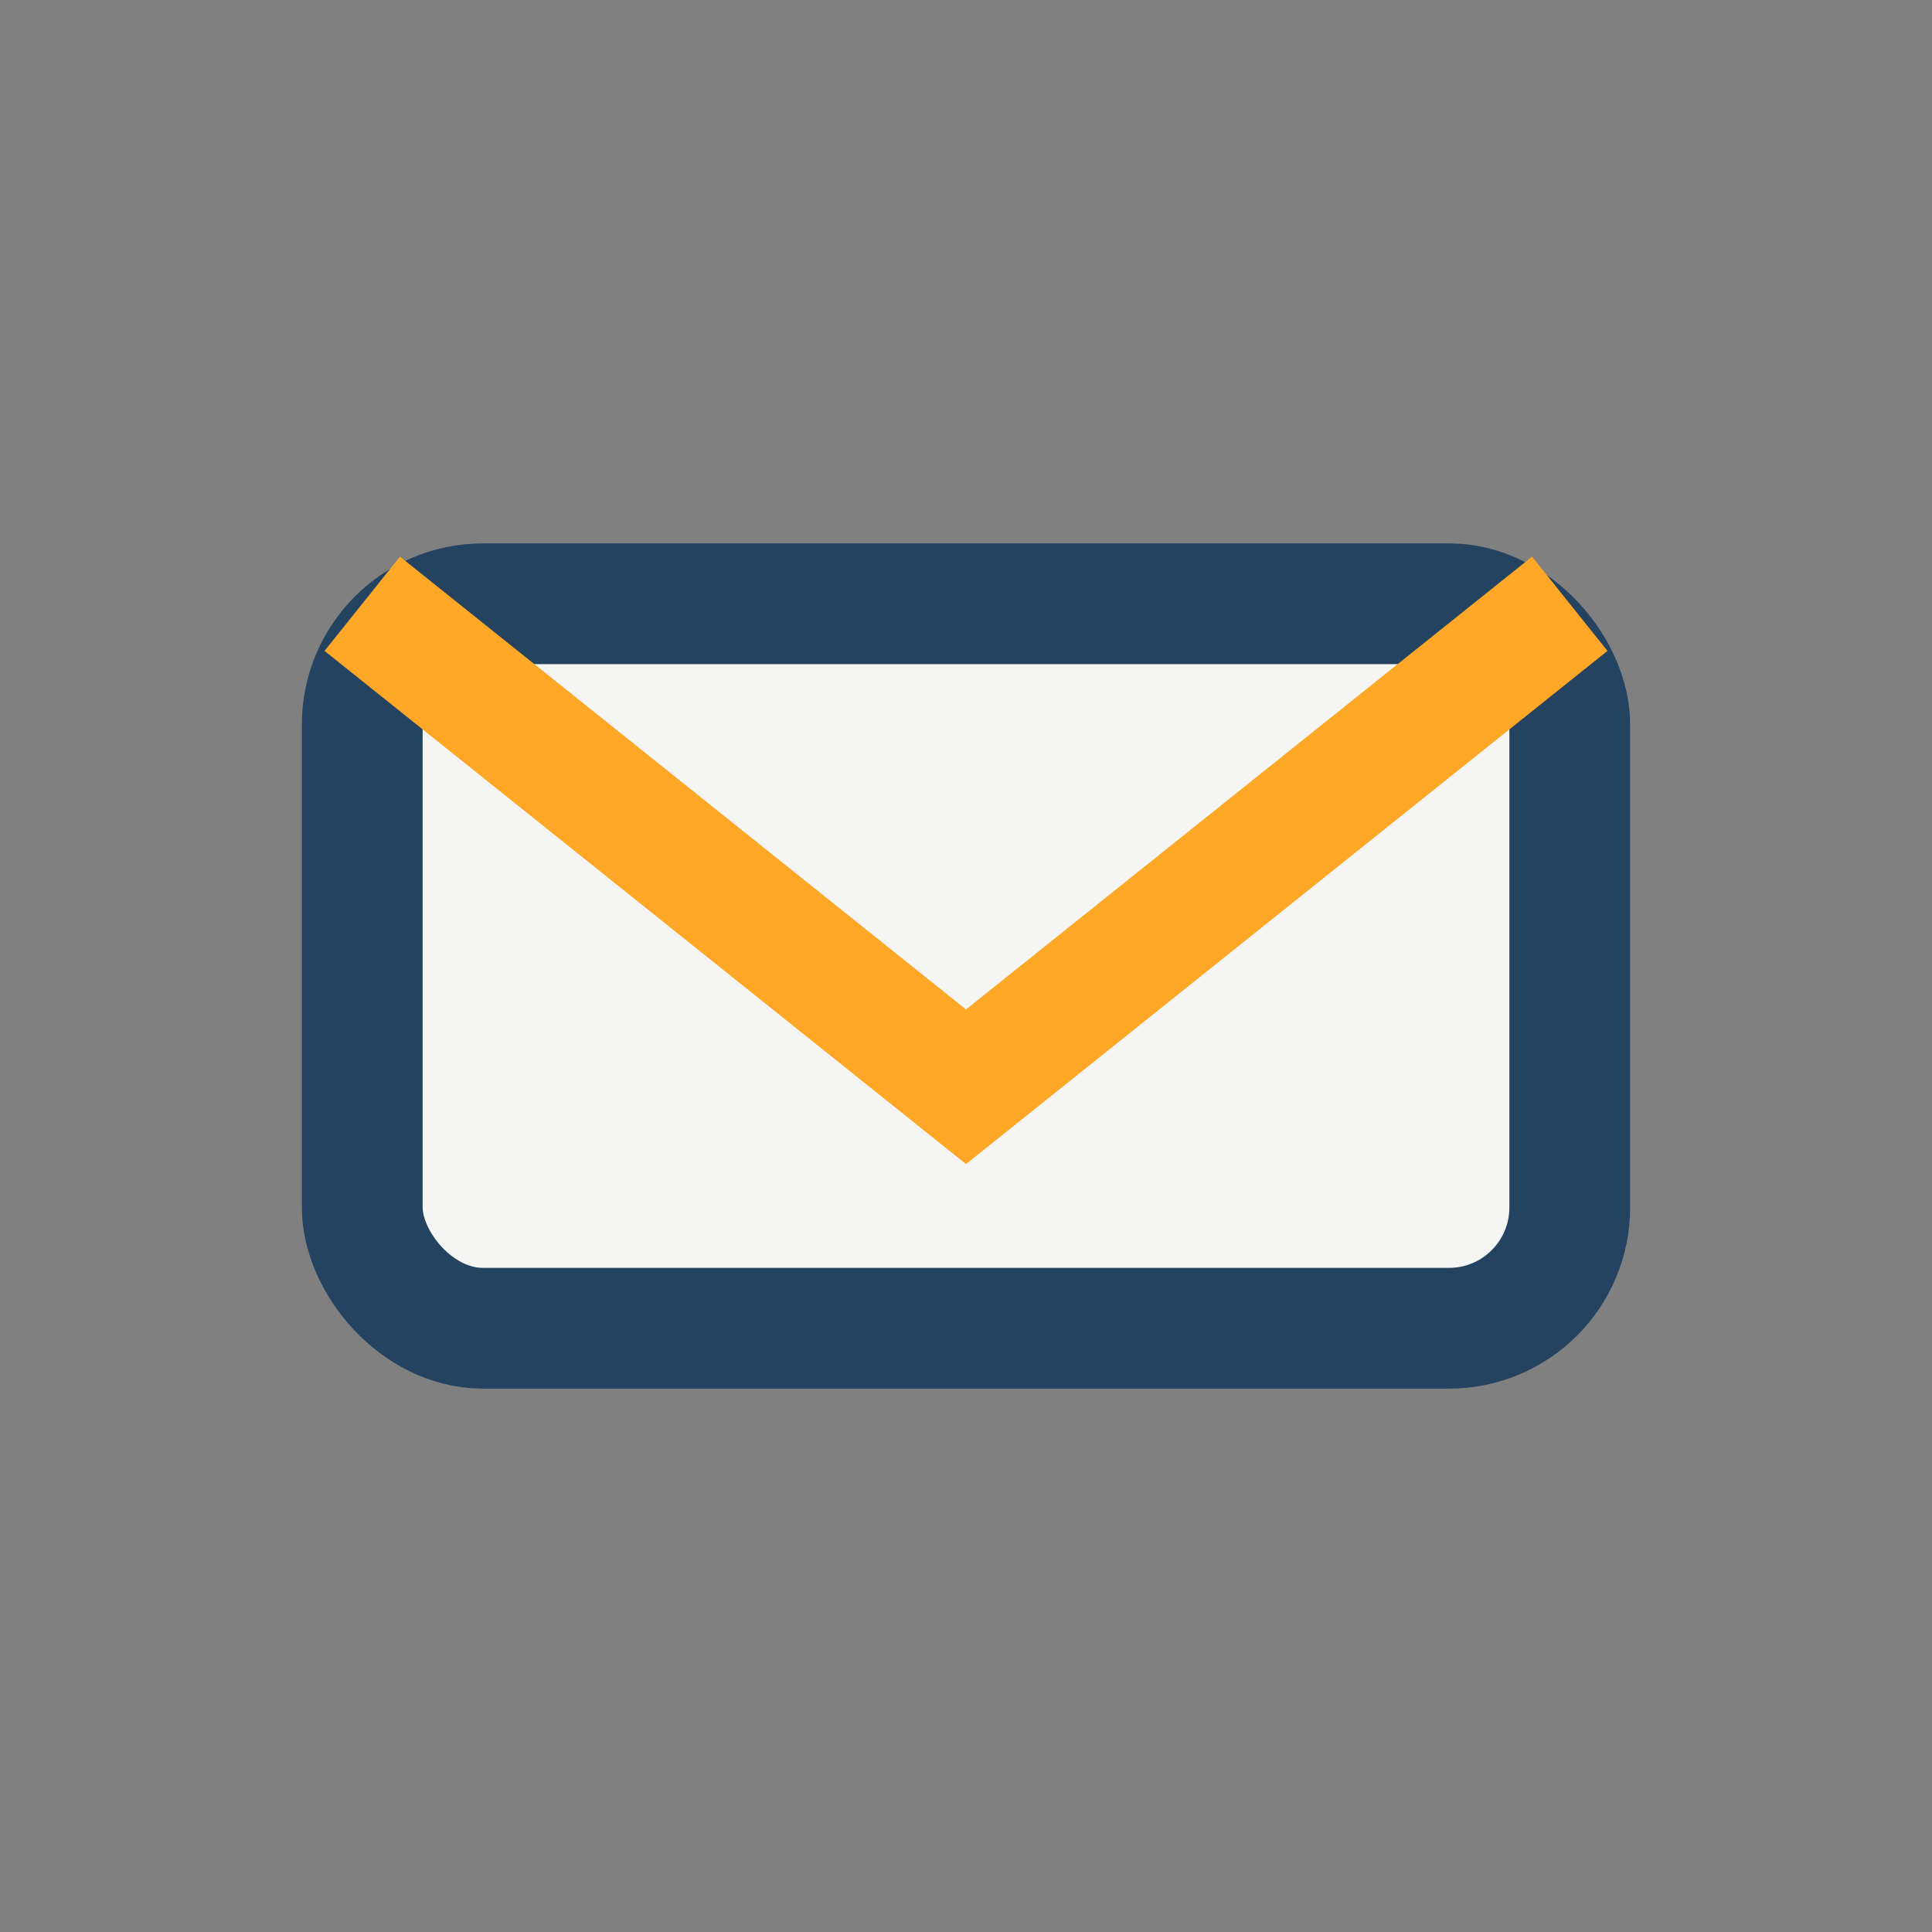
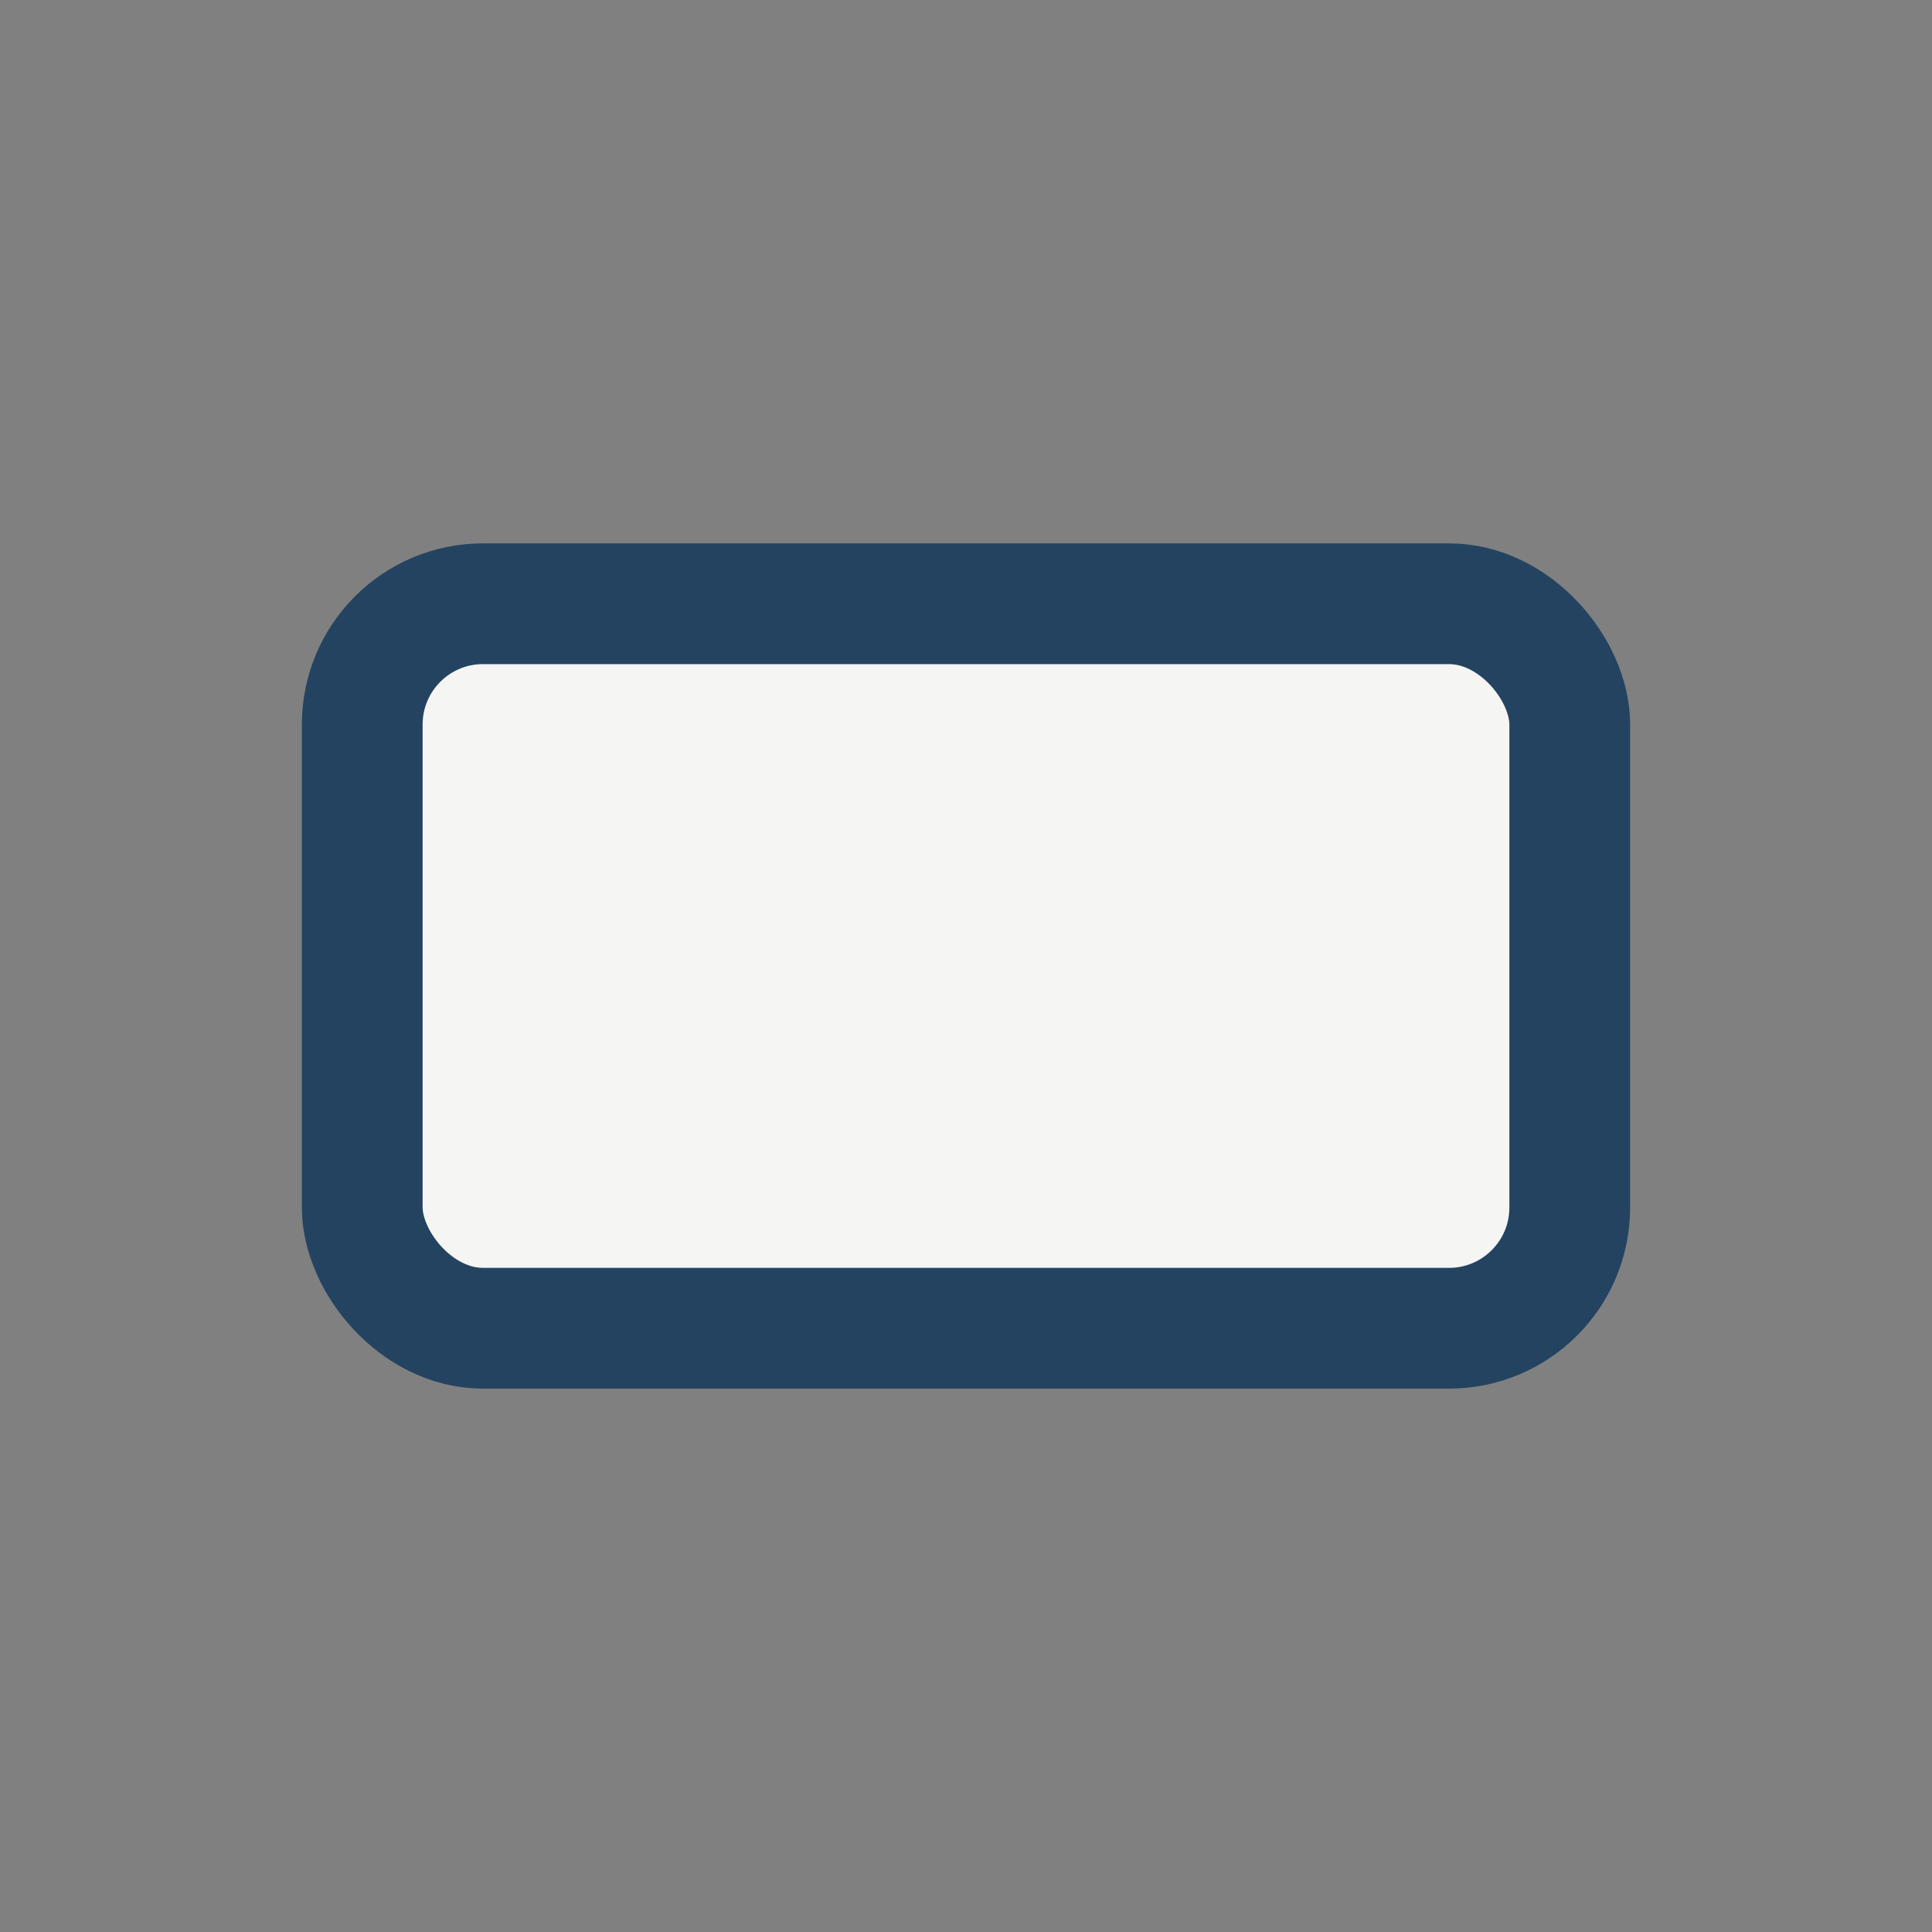
<svg xmlns="http://www.w3.org/2000/svg" width="32" height="32" viewBox="0 0 32 32">
  <rect x="0" y="0" width="32" height="32" fill="#808080" stroke="none" />
  <rect x="6" y="10" width="20" height="12" rx="2" fill="#F5F5F4" stroke="#234361" stroke-width="2" />
-   <path d="M6 10l10 8 10-8" stroke="#FFA726" stroke-width="2" fill="none" />
</svg>